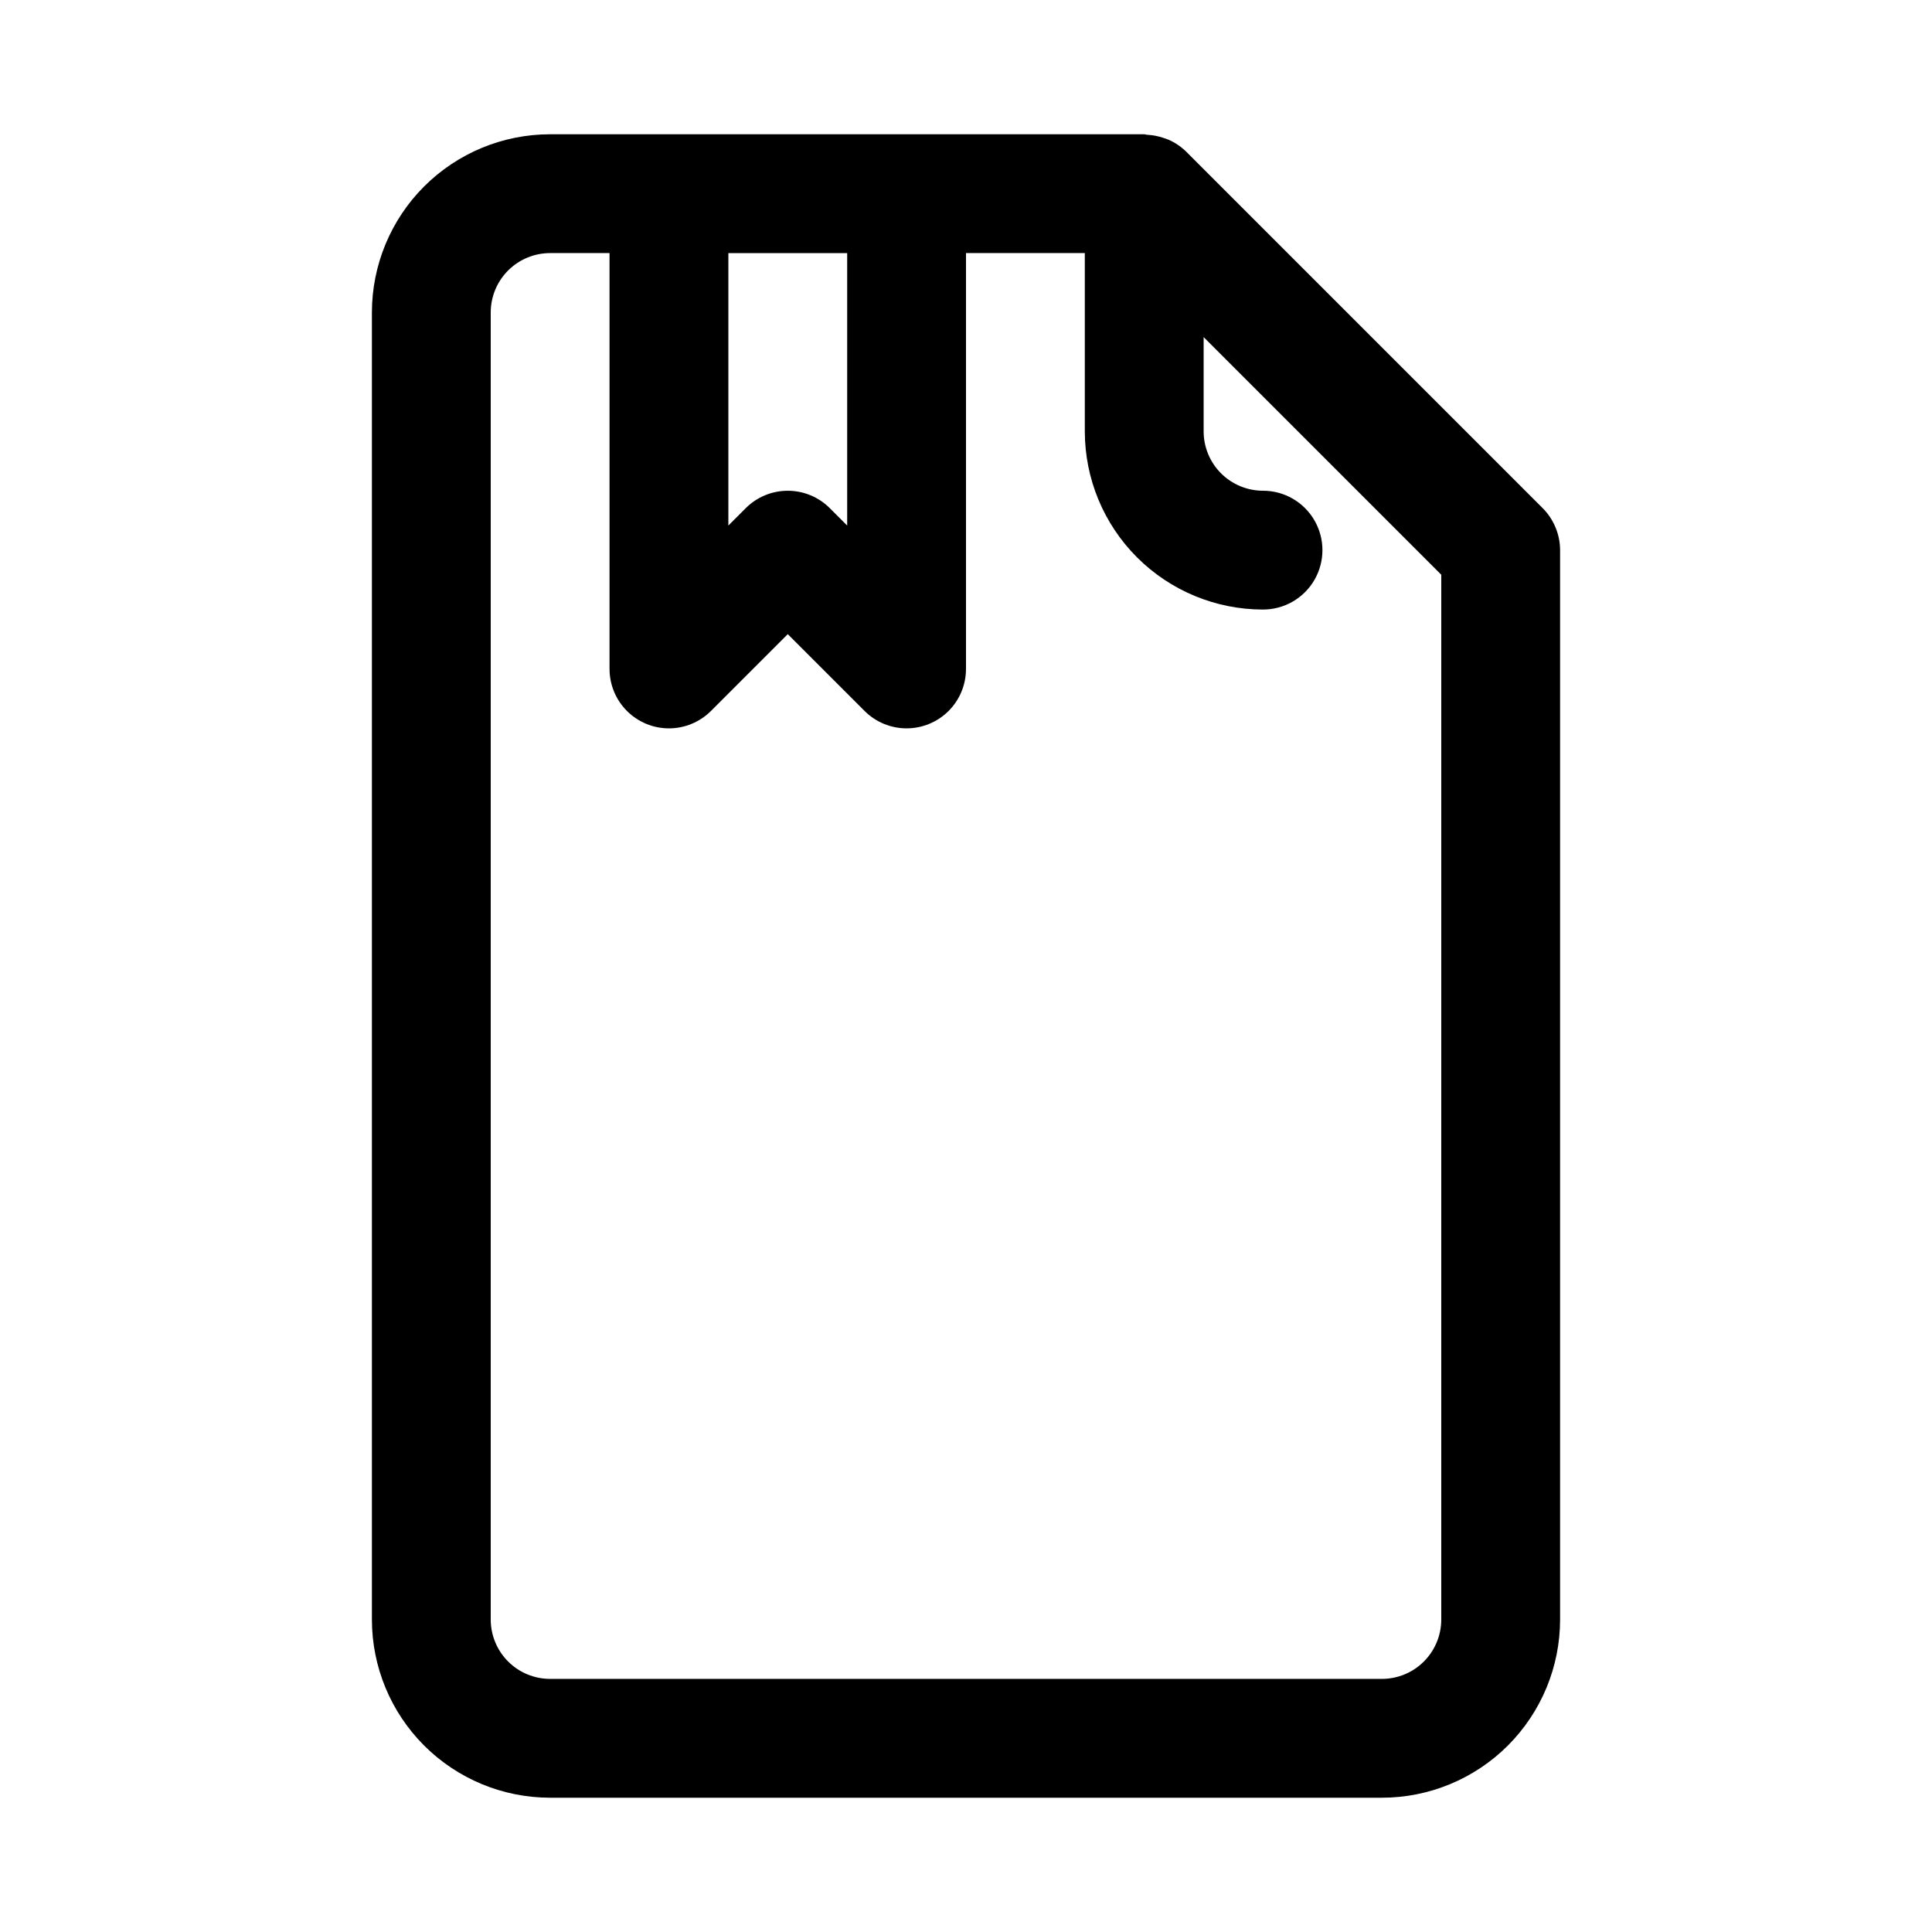
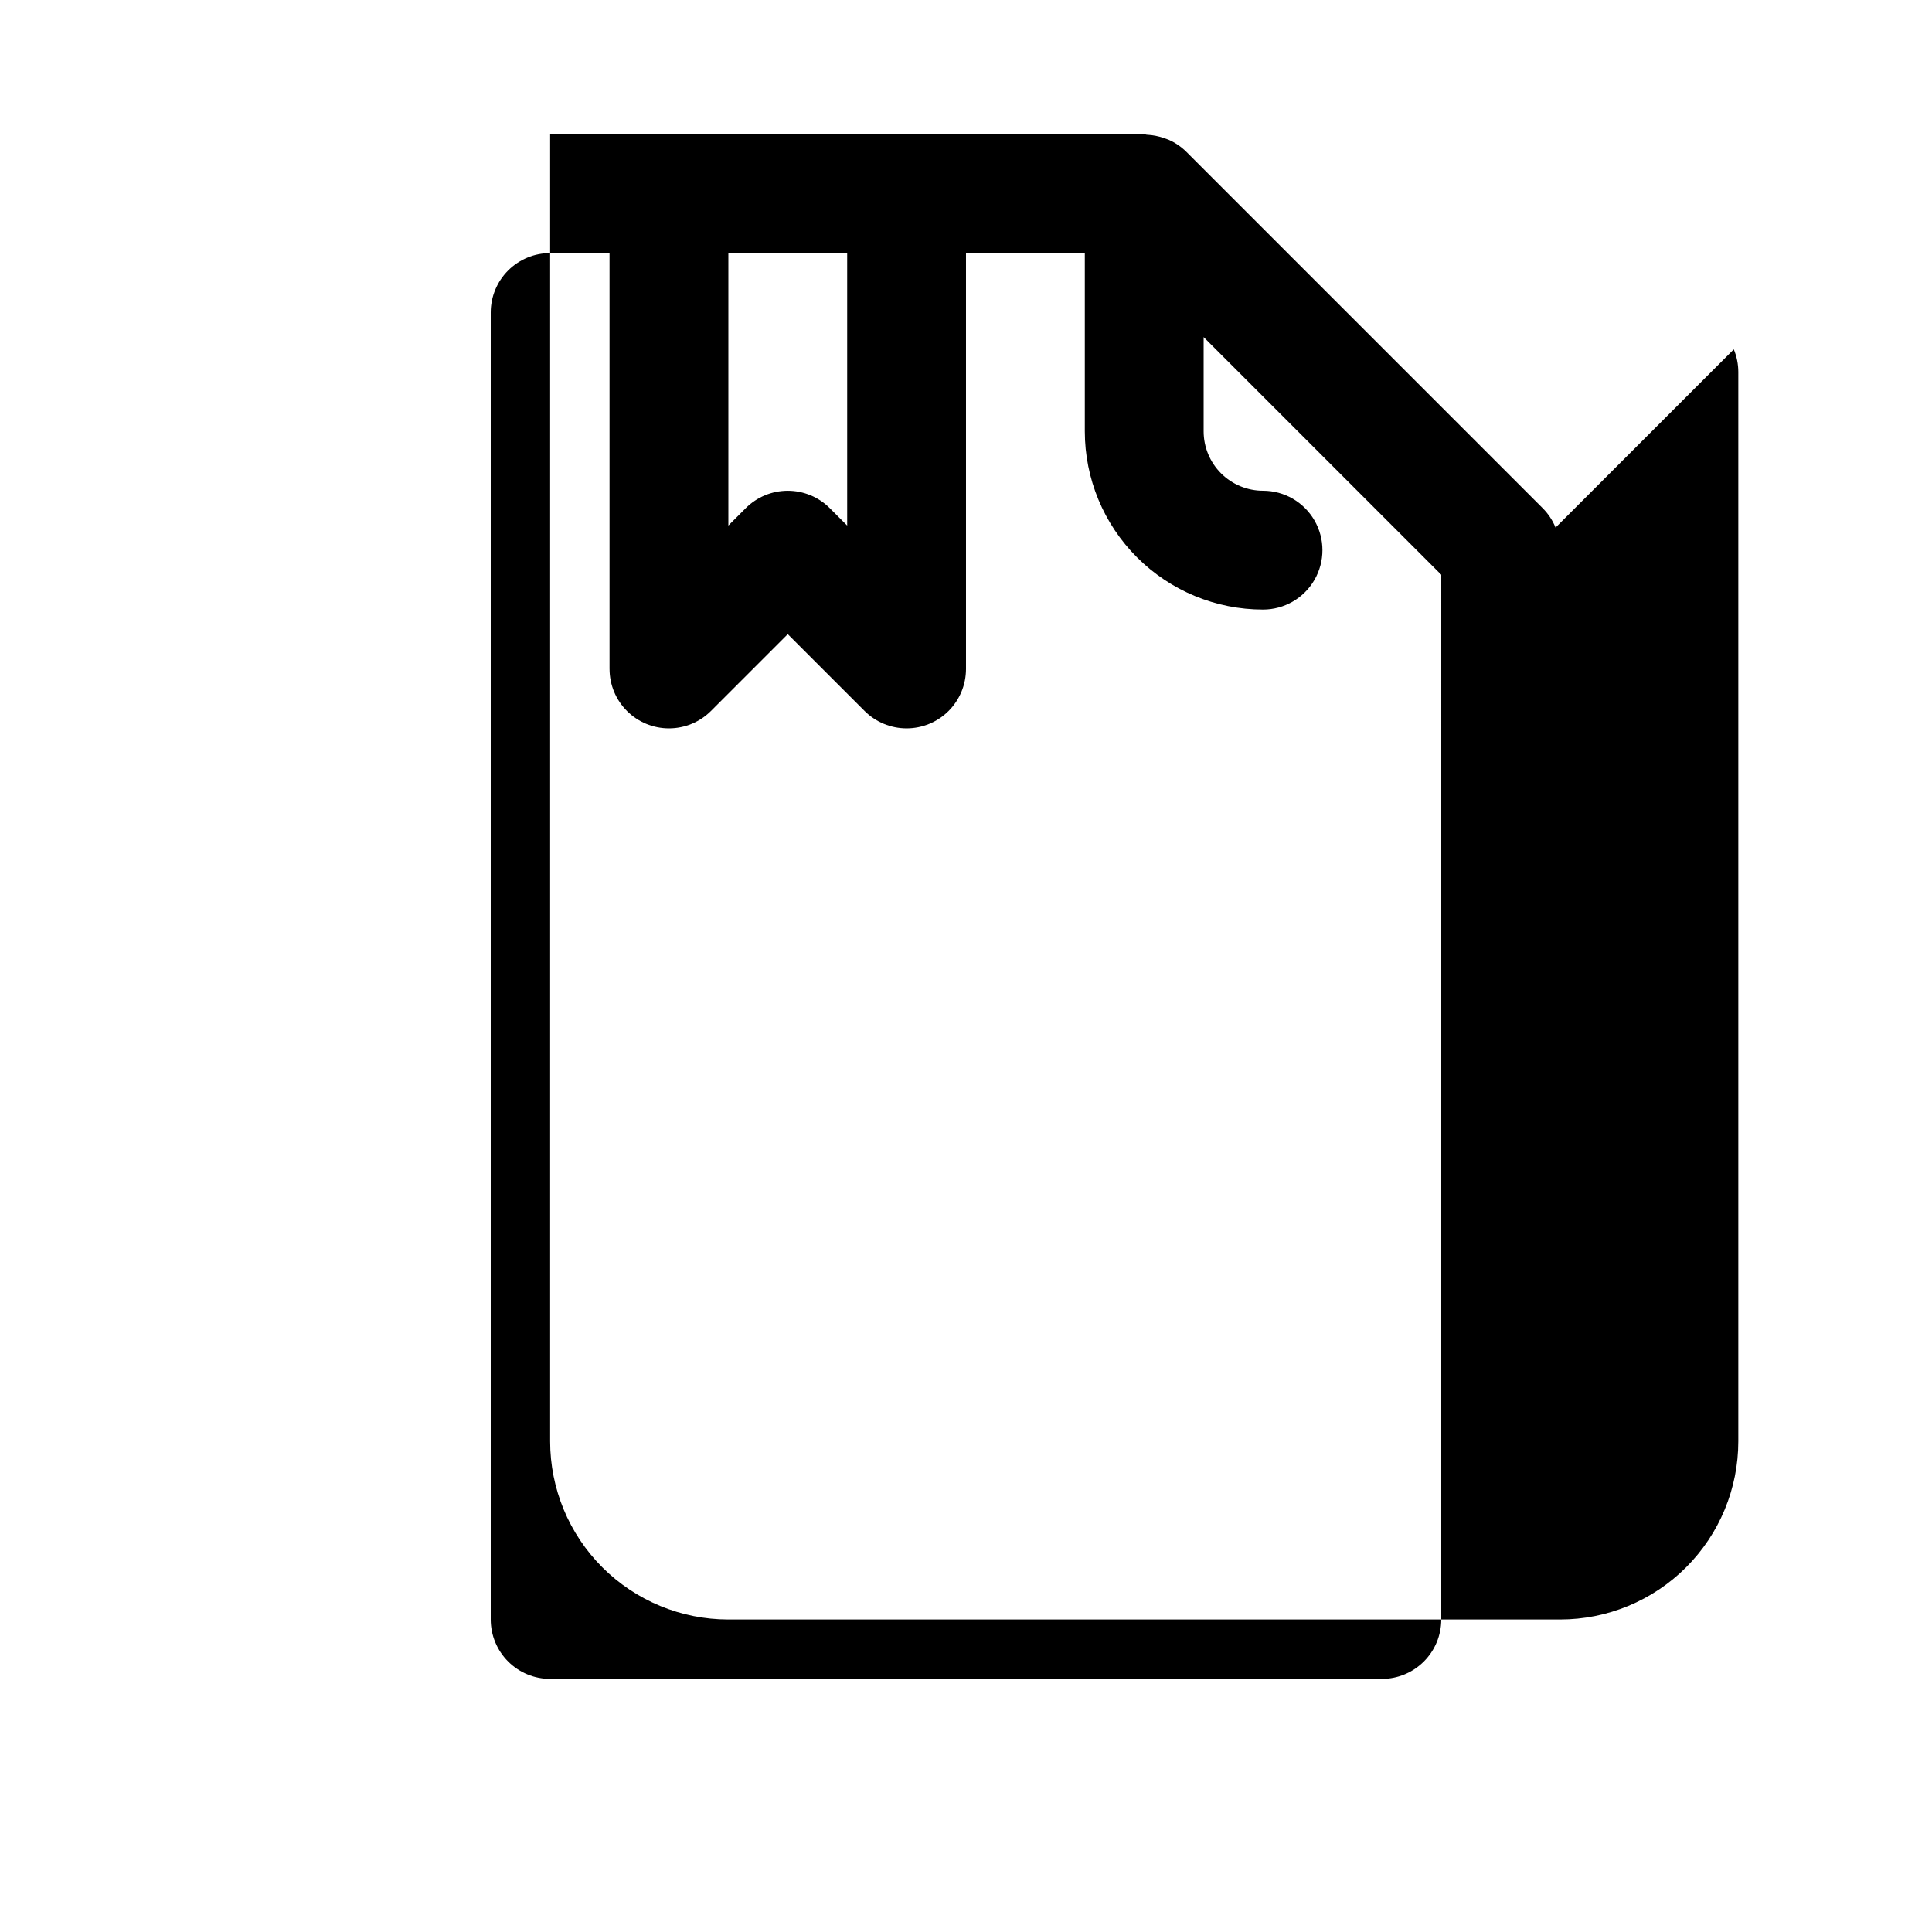
<svg xmlns="http://www.w3.org/2000/svg" fill="#000000" width="800px" height="800px" version="1.1" viewBox="144 144 512 512">
-   <path d="m556.24 283.81c-0.785-1.93-1.945-3.68-3.418-5.148l-94.465-94.465h0.004c-1.344-1.316-2.91-2.383-4.629-3.148-0.473-0.203-0.93-0.332-1.418-0.504-1.344-0.461-2.742-0.738-4.156-0.82-0.316 0.031-0.598-0.141-0.93-0.141h-157.44c-12.527 0-24.539 4.977-33.398 13.832-8.855 8.859-13.832 20.875-13.832 33.398v346.37c0 12.527 4.977 24.539 13.832 33.398 8.859 8.855 20.871 13.832 33.398 13.832h220.42c12.527 0 24.539-4.977 33.398-13.832 8.855-8.859 13.832-20.871 13.832-33.398v-283.39c-0.004-2.051-0.41-4.086-1.195-5.981zm-187.73-72.738v72.203l-4.613-4.613c-2.953-2.953-6.957-4.609-11.133-4.609s-8.18 1.656-11.129 4.609l-4.613 4.613v-72.203zm157.44 362.11c0 4.176-1.656 8.18-4.609 11.133s-6.957 4.609-11.133 4.609h-220.42c-4.176 0-8.18-1.656-11.133-4.609s-4.609-6.957-4.609-11.133v-346.37c0-4.176 1.656-8.18 4.609-11.133 2.953-2.949 6.957-4.609 11.133-4.609h15.742v110.21h0.004c0 4.176 1.66 8.18 4.613 11.133 2.949 2.949 6.953 4.609 11.129 4.609 4.176 0 8.18-1.66 11.133-4.609l20.355-20.359 20.359 20.359c2.949 2.949 6.953 4.609 11.129 4.609 4.176 0 8.18-1.66 11.133-4.609 2.953-2.953 4.609-6.957 4.613-11.133v-110.21h31.488v47.23c0 12.527 4.973 24.543 13.832 33.398 8.859 8.859 20.871 13.836 33.398 13.836 5.625 0 10.824-3 13.633-7.871 2.812-4.875 2.812-10.875 0-15.746-2.809-4.871-8.008-7.871-13.633-7.871-4.176 0-8.18-1.66-11.133-4.613-2.953-2.953-4.609-6.957-4.609-11.133v-24.969l62.977 62.977z" />
+   <path d="m556.24 283.81c-0.785-1.93-1.945-3.68-3.418-5.148l-94.465-94.465h0.004c-1.344-1.316-2.91-2.383-4.629-3.148-0.473-0.203-0.93-0.332-1.418-0.504-1.344-0.461-2.742-0.738-4.156-0.82-0.316 0.031-0.598-0.141-0.93-0.141h-157.44v346.37c0 12.527 4.977 24.539 13.832 33.398 8.859 8.855 20.871 13.832 33.398 13.832h220.42c12.527 0 24.539-4.977 33.398-13.832 8.855-8.859 13.832-20.871 13.832-33.398v-283.39c-0.004-2.051-0.41-4.086-1.195-5.981zm-187.73-72.738v72.203l-4.613-4.613c-2.953-2.953-6.957-4.609-11.133-4.609s-8.18 1.656-11.129 4.609l-4.613 4.613v-72.203zm157.44 362.11c0 4.176-1.656 8.18-4.609 11.133s-6.957 4.609-11.133 4.609h-220.42c-4.176 0-8.18-1.656-11.133-4.609s-4.609-6.957-4.609-11.133v-346.37c0-4.176 1.656-8.18 4.609-11.133 2.953-2.949 6.957-4.609 11.133-4.609h15.742v110.21h0.004c0 4.176 1.66 8.18 4.613 11.133 2.949 2.949 6.953 4.609 11.129 4.609 4.176 0 8.18-1.66 11.133-4.609l20.355-20.359 20.359 20.359c2.949 2.949 6.953 4.609 11.129 4.609 4.176 0 8.18-1.66 11.133-4.609 2.953-2.953 4.609-6.957 4.613-11.133v-110.21h31.488v47.23c0 12.527 4.973 24.543 13.832 33.398 8.859 8.859 20.871 13.836 33.398 13.836 5.625 0 10.824-3 13.633-7.871 2.812-4.875 2.812-10.875 0-15.746-2.809-4.871-8.008-7.871-13.633-7.871-4.176 0-8.18-1.66-11.133-4.613-2.953-2.953-4.609-6.957-4.609-11.133v-24.969l62.977 62.977z" />
</svg>